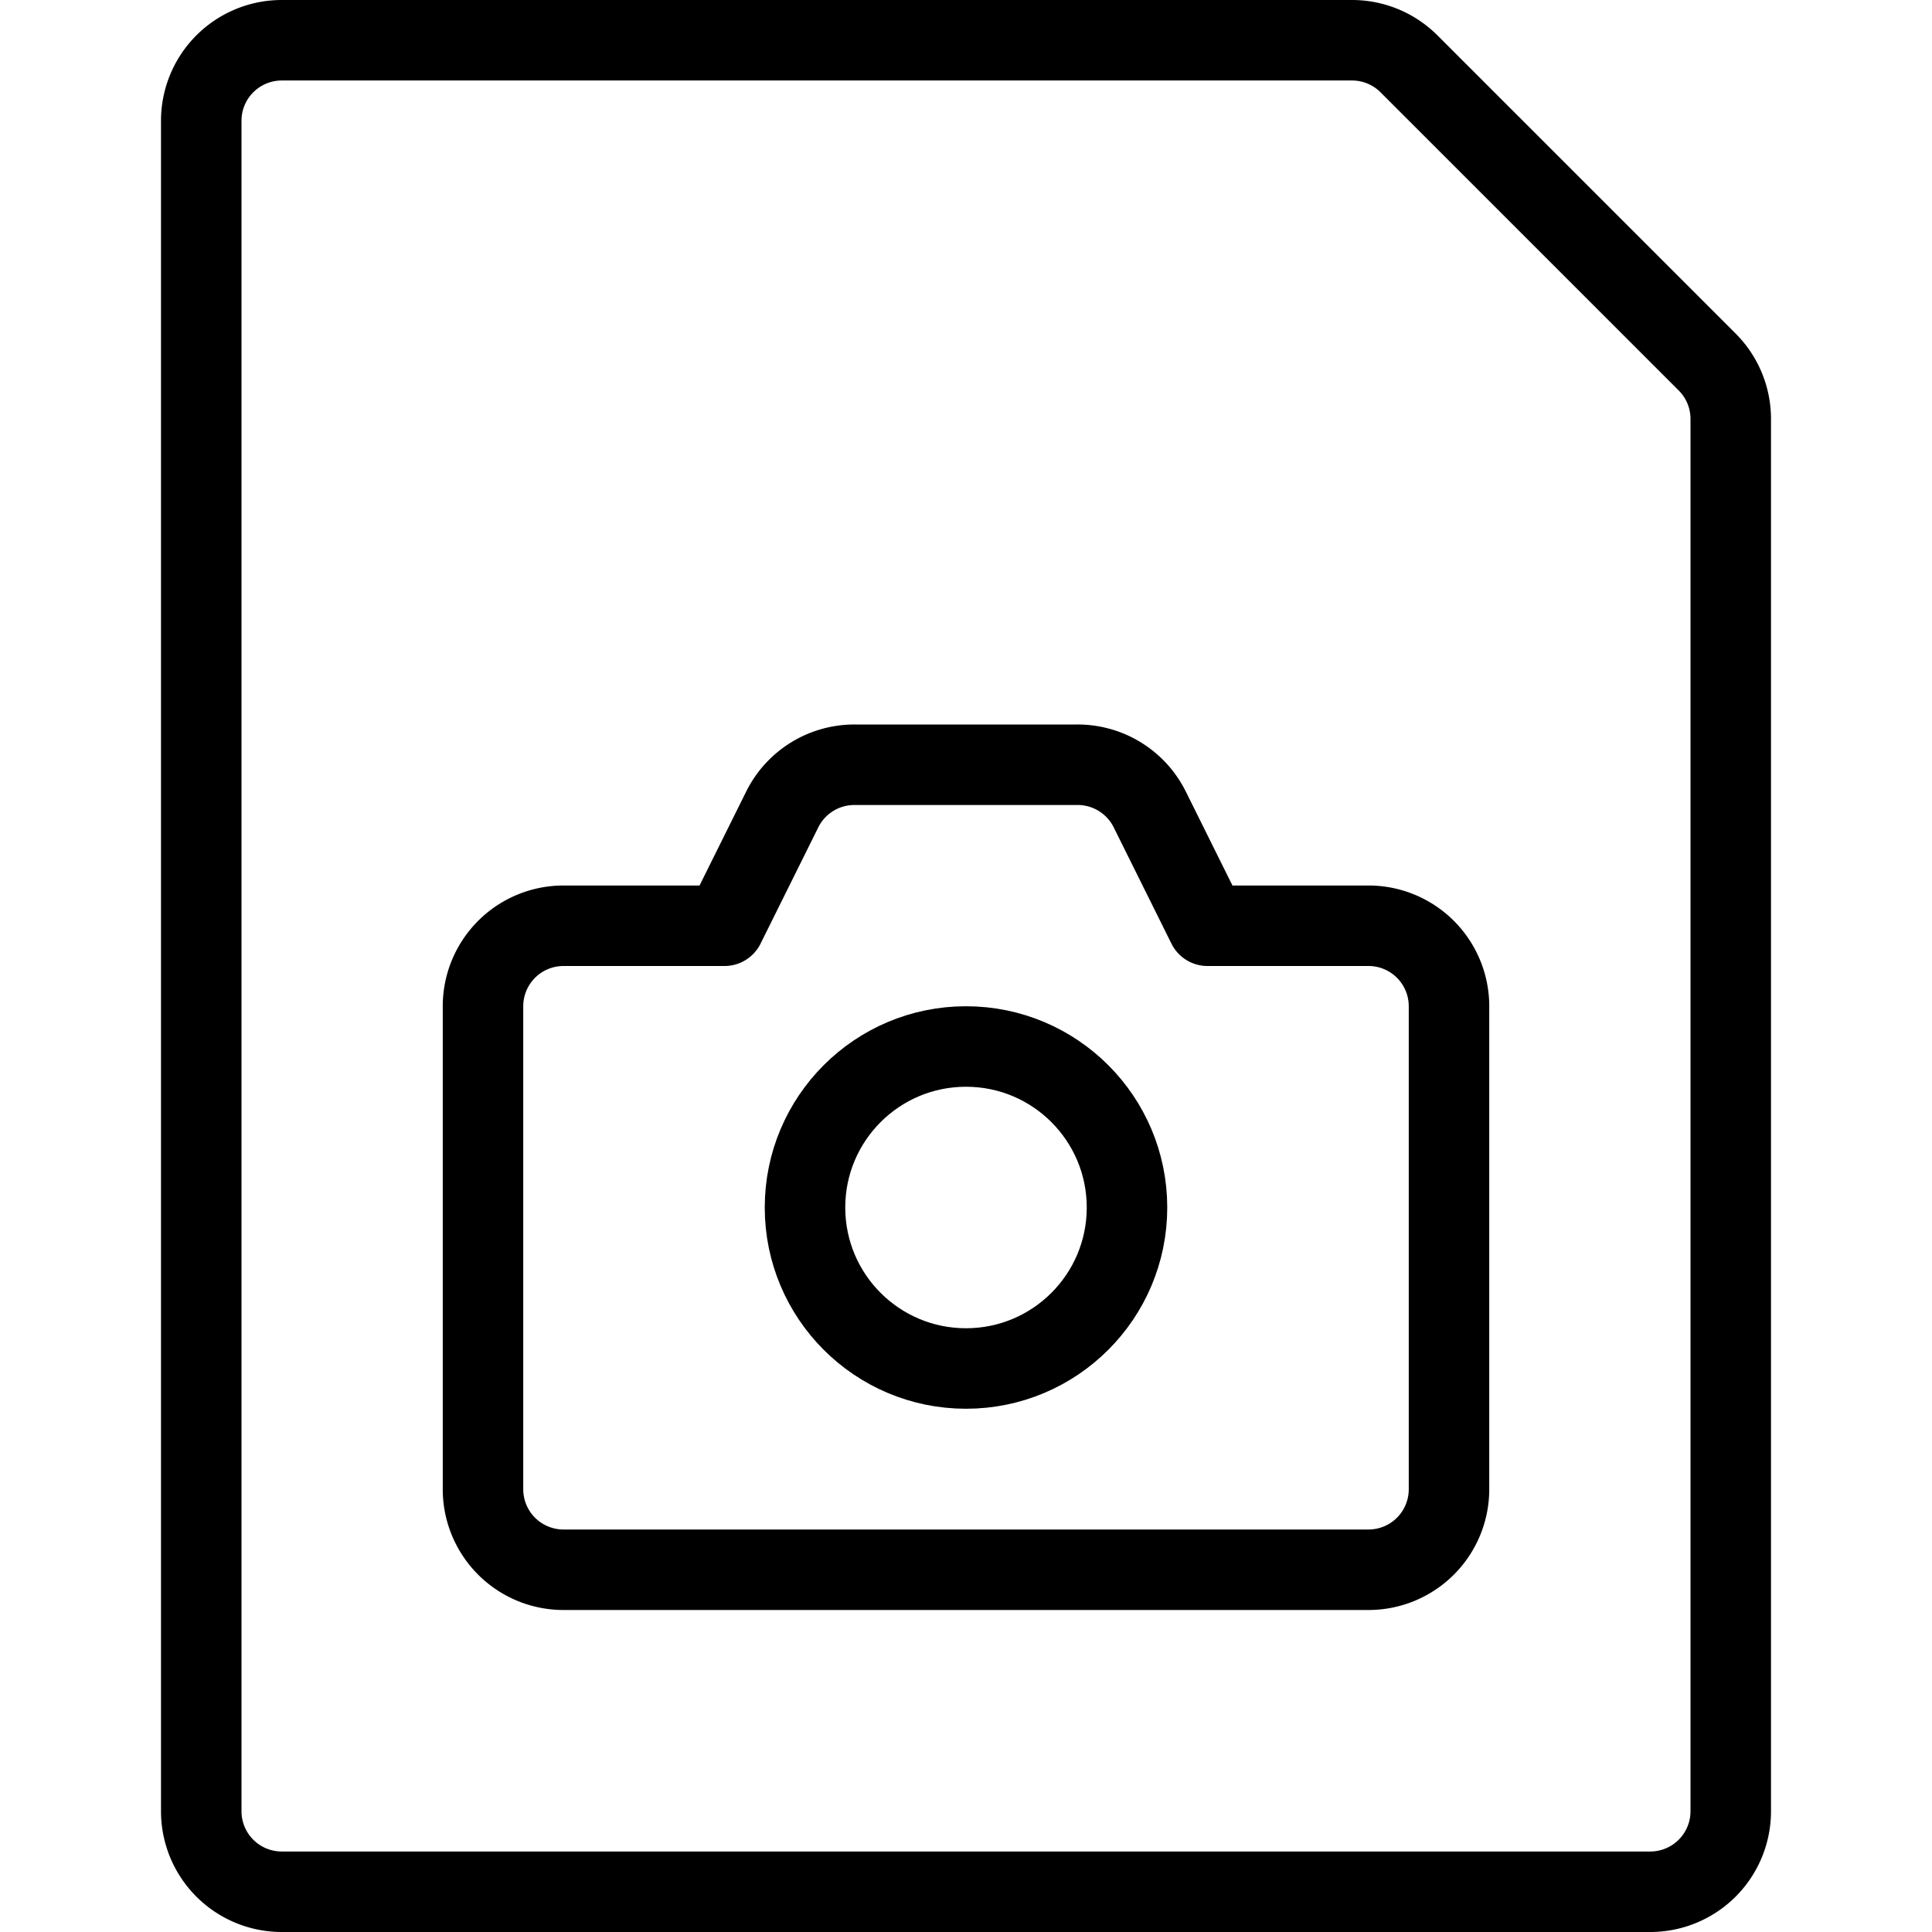
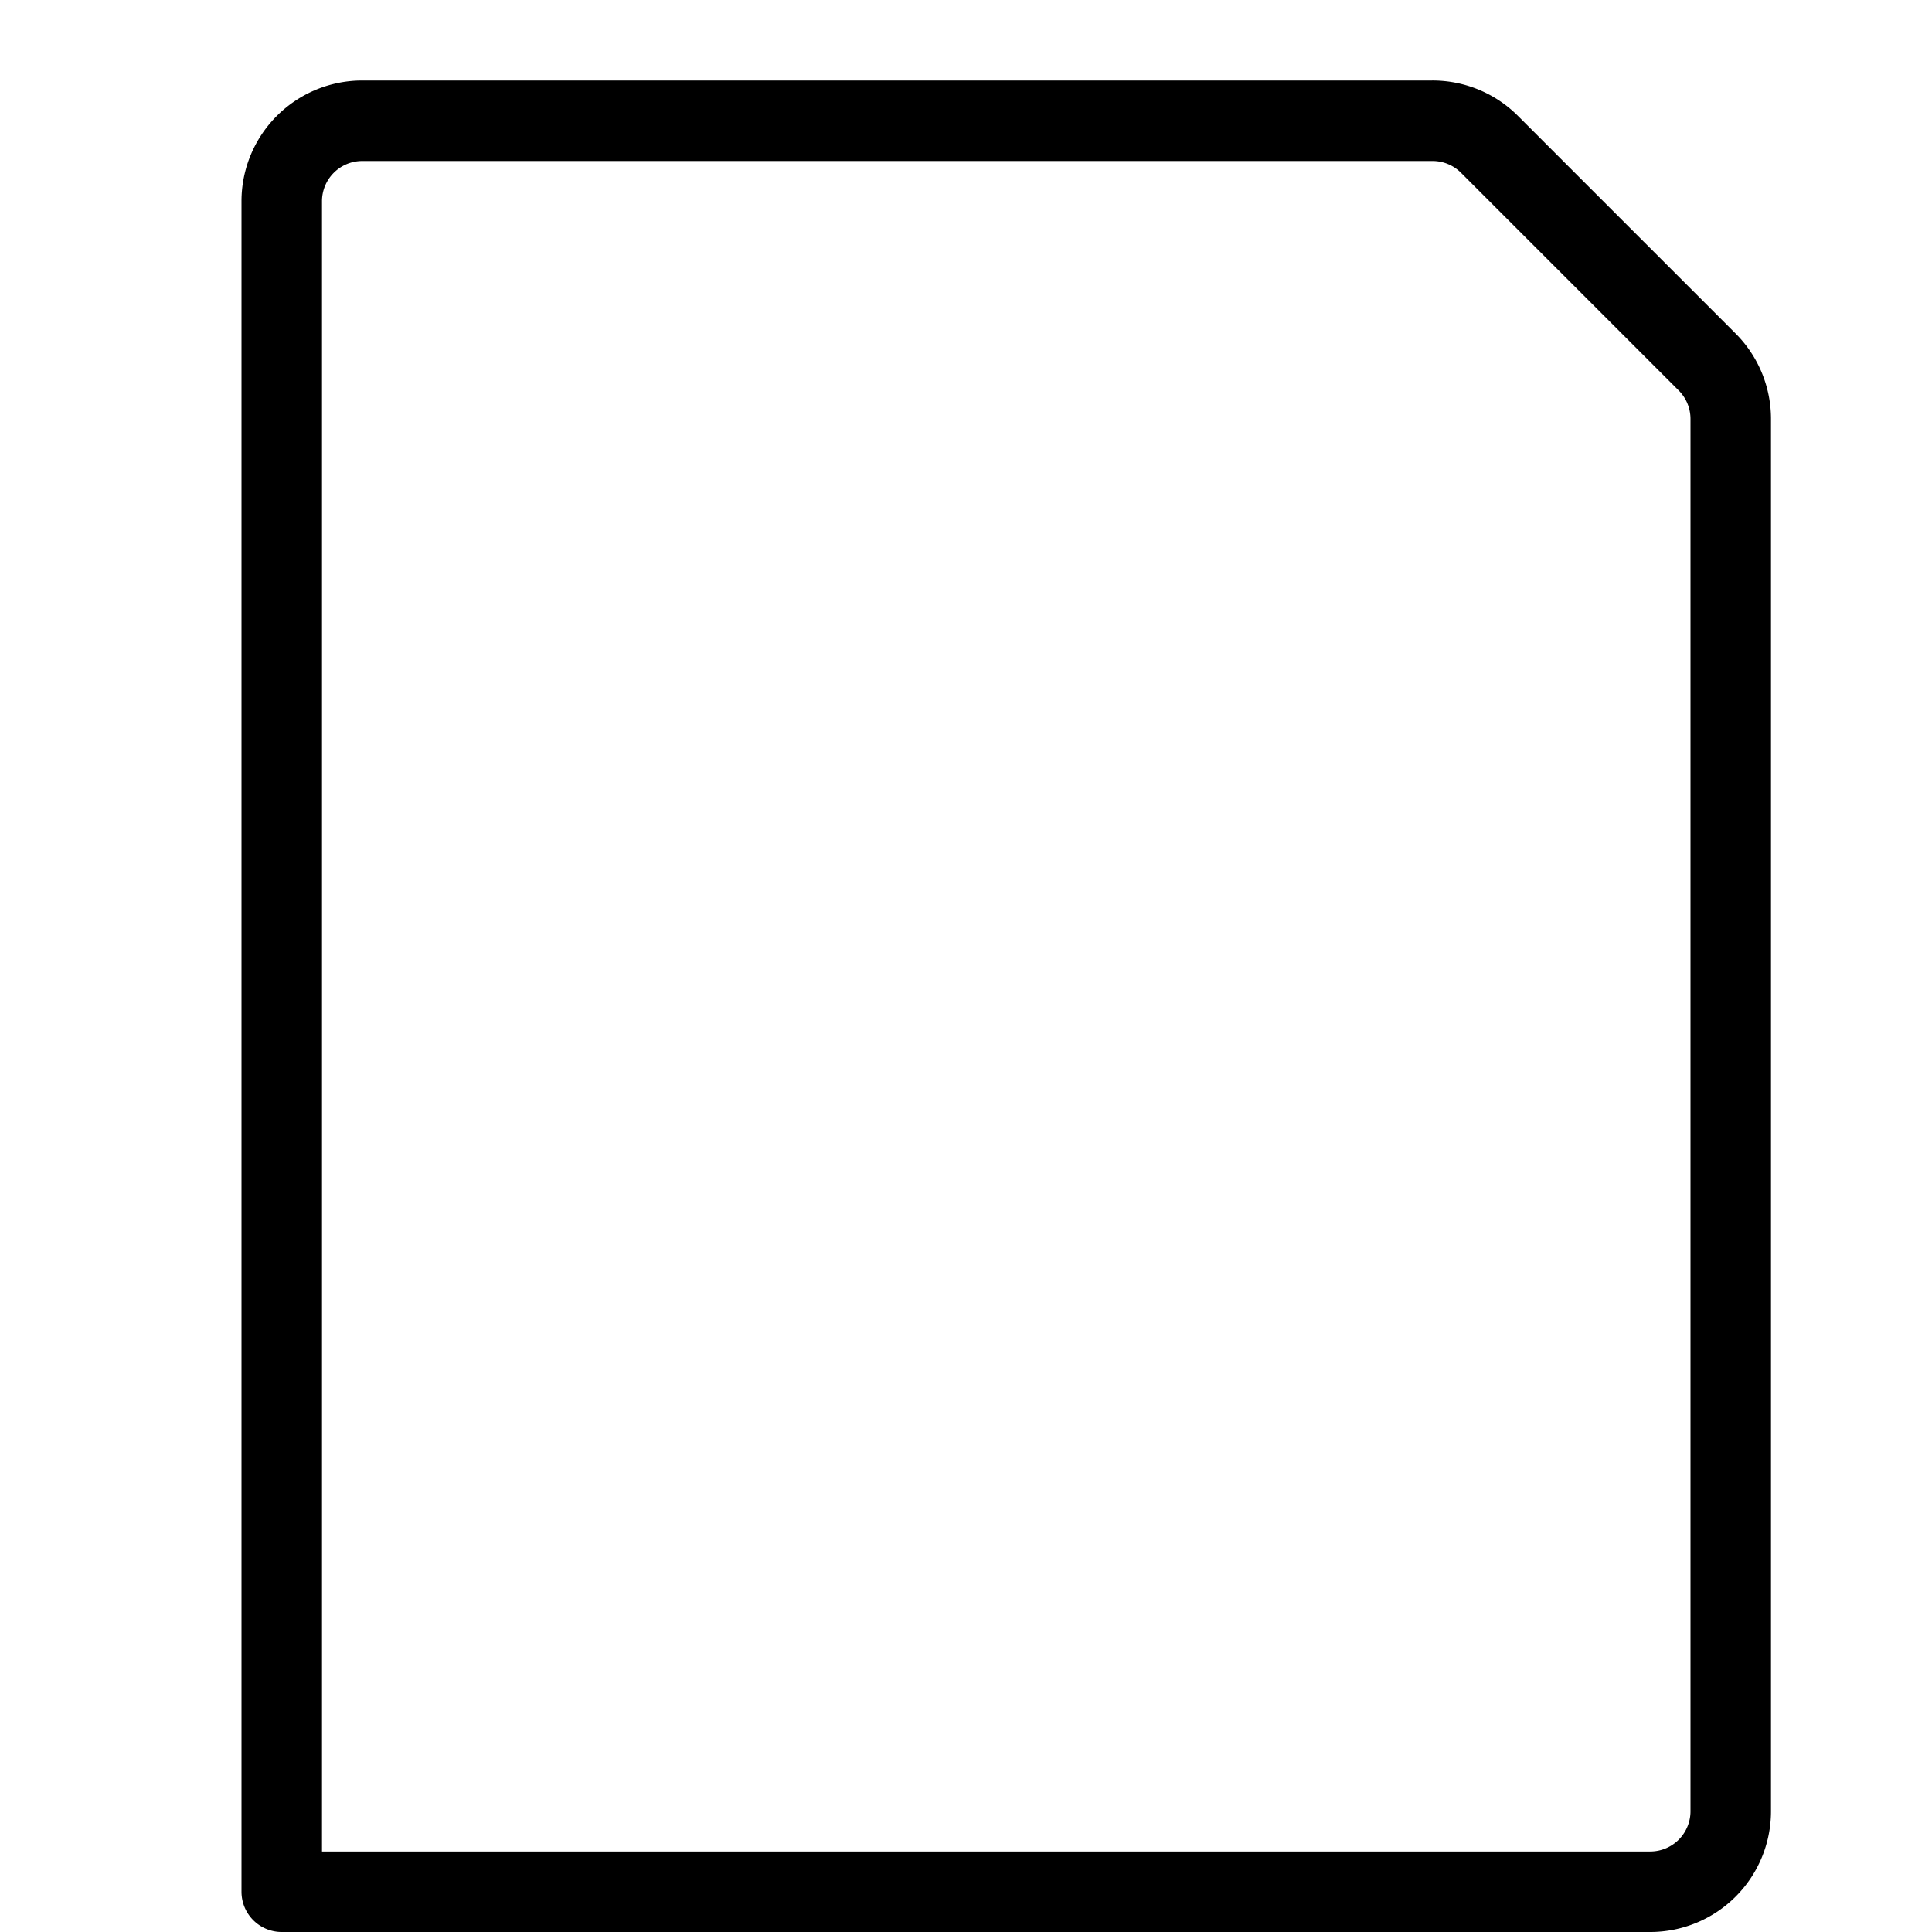
<svg xmlns="http://www.w3.org/2000/svg" viewBox="0 0 24 24" stroke="black">
-   <path d="M21.21 4.5a1 1 0 0 1 .29.71V22.5a1 1 0 0 1-1 1h-17a1 1 0 0 1-1-1v-21a1 1 0 0 1 1-1h13.29a1 1 0 0 1 .71.29Z" fill="none" stroke-linecap="round" stroke-linejoin="round" />
-   <path d="M18 18.5a1 1 0 0 1-1 1H7a1 1 0 0 1-1-1v-6a1 1 0 0 1 1-1h2l.72-1.45a1 1 0 0 1 .9-.55h2.76a1 1 0 0 1 .9.55L15 11.5h2a1 1 0 0 1 1 1Z" fill="none" stroke-linecap="round" stroke-linejoin="round" />
-   <circle cx="12" cy="15" r="2" fill="none" stroke-linecap="round" stroke-linejoin="round" />
+   <path d="M21.21 4.5a1 1 0 0 1 .29.71V22.5a1 1 0 0 1-1 1h-17v-21a1 1 0 0 1 1-1h13.29a1 1 0 0 1 .71.29Z" fill="none" stroke-linecap="round" stroke-linejoin="round" />
</svg>